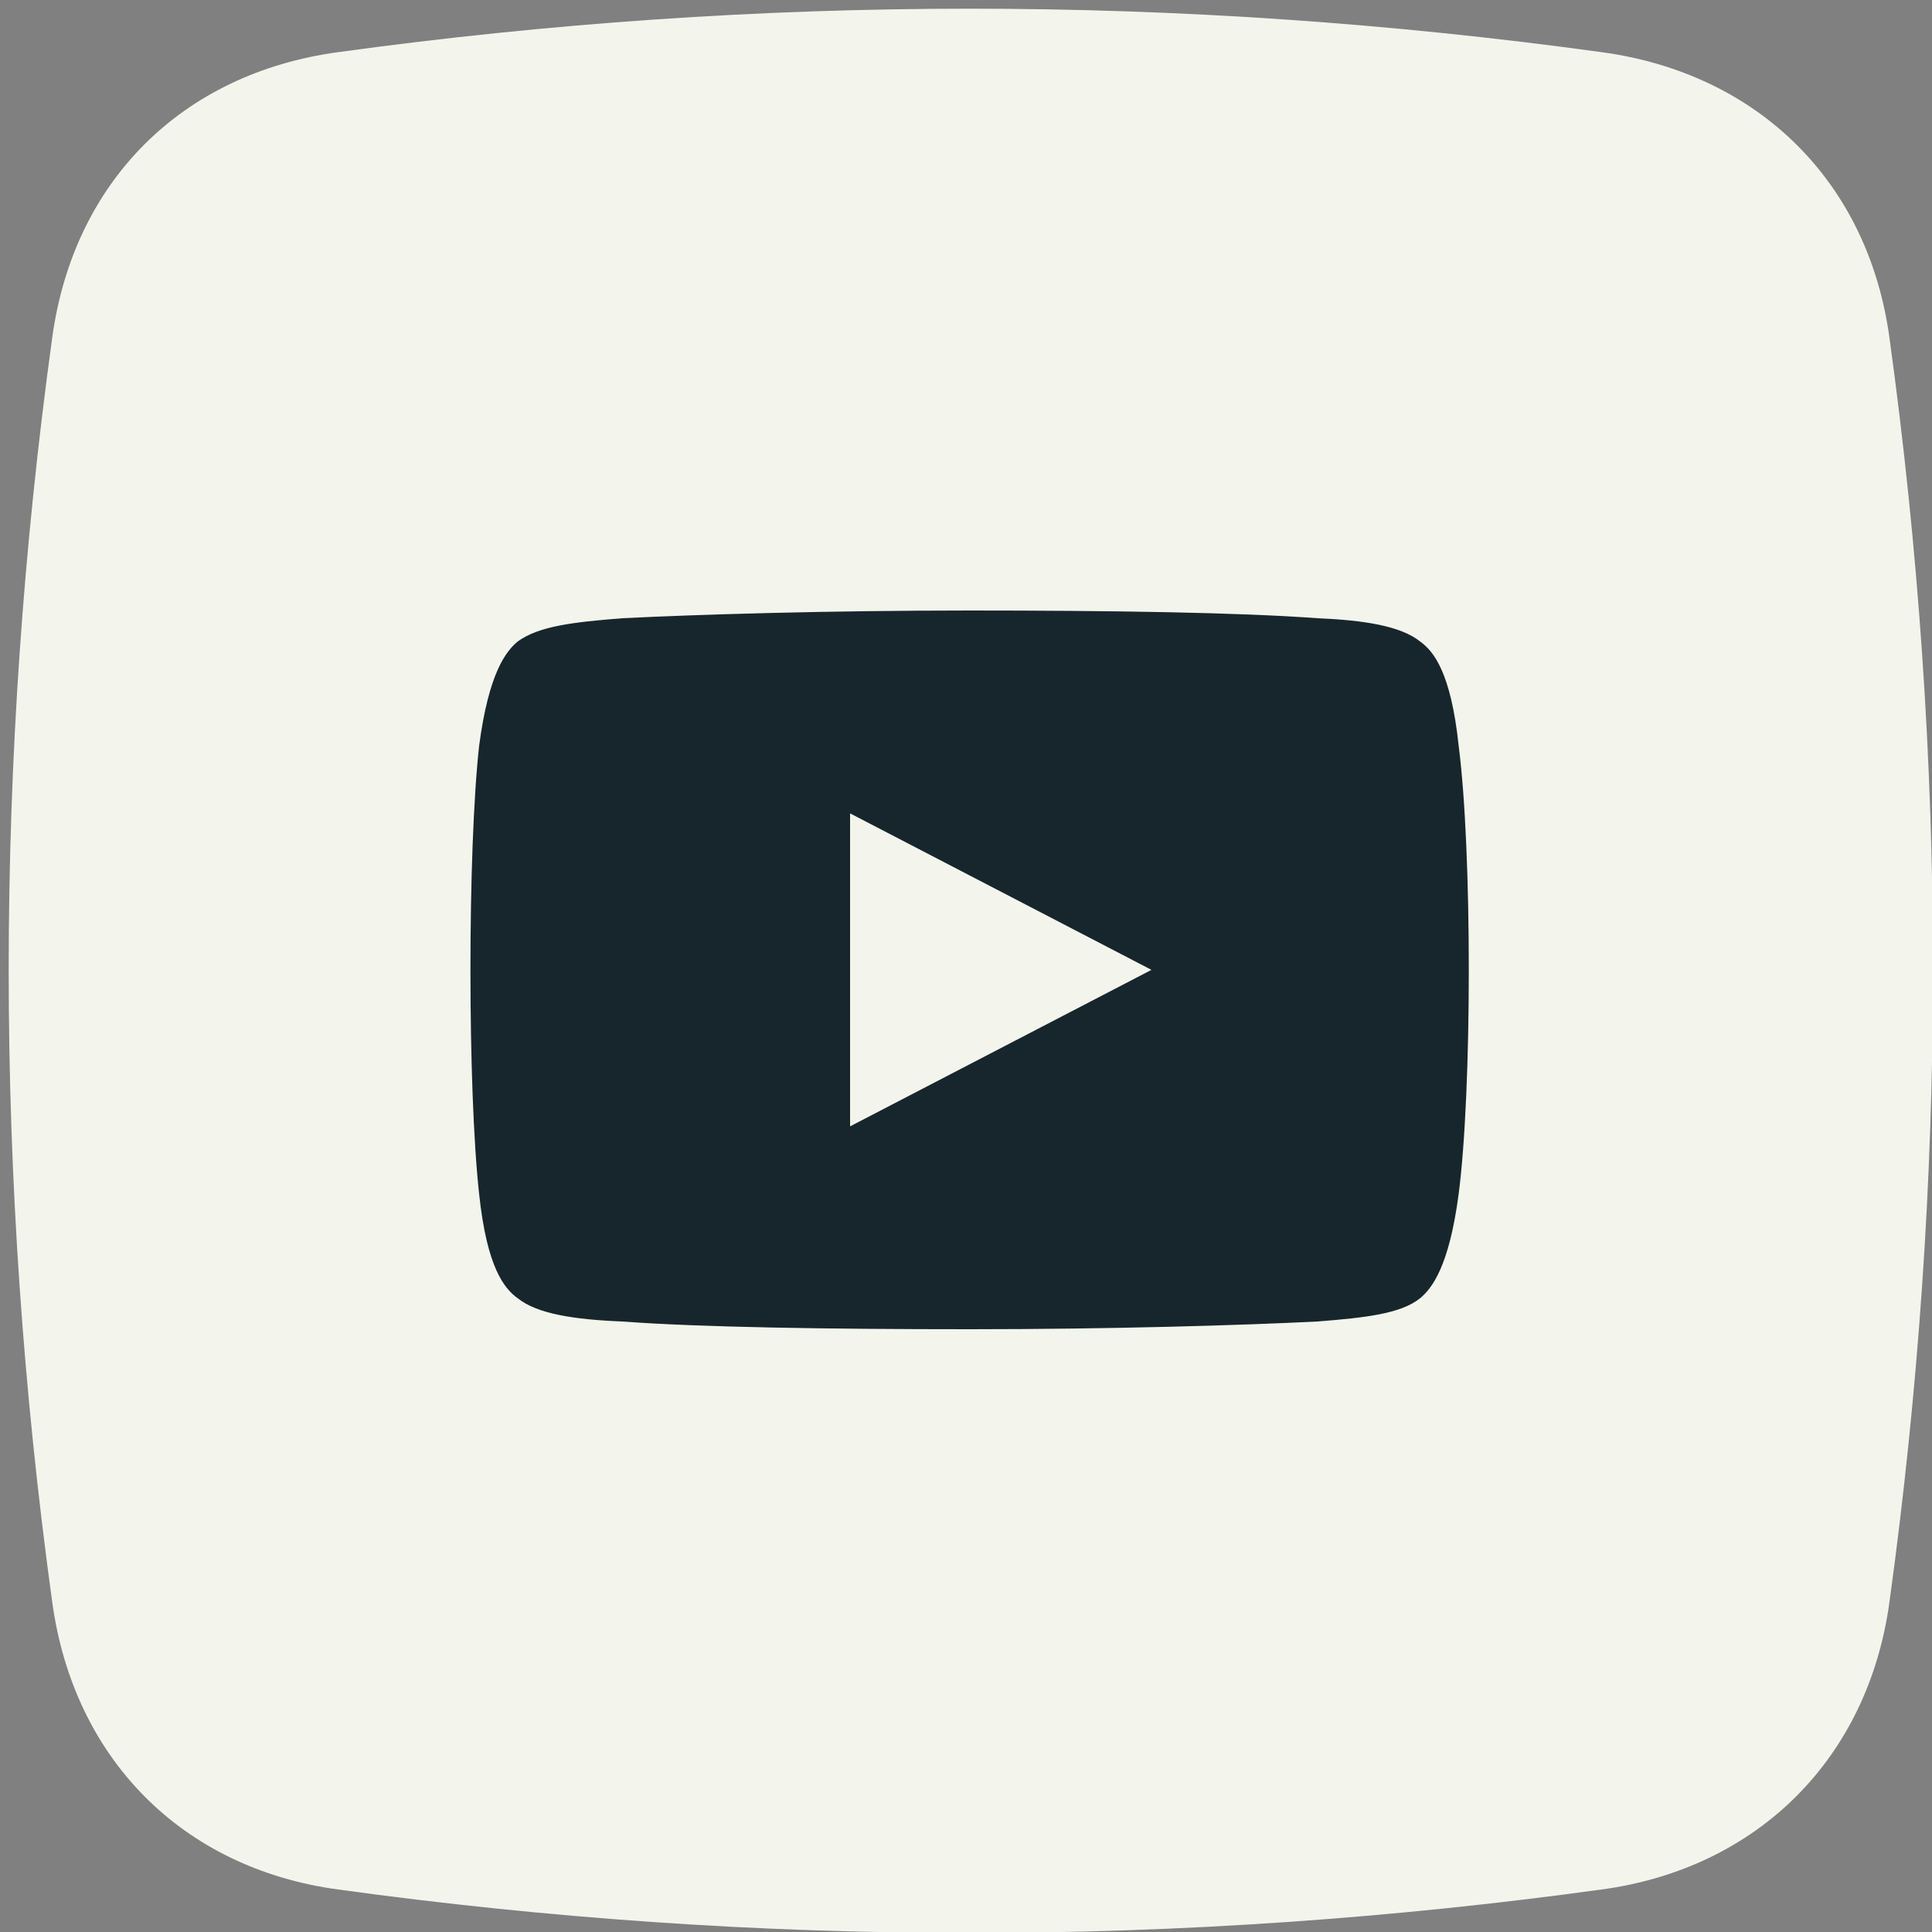
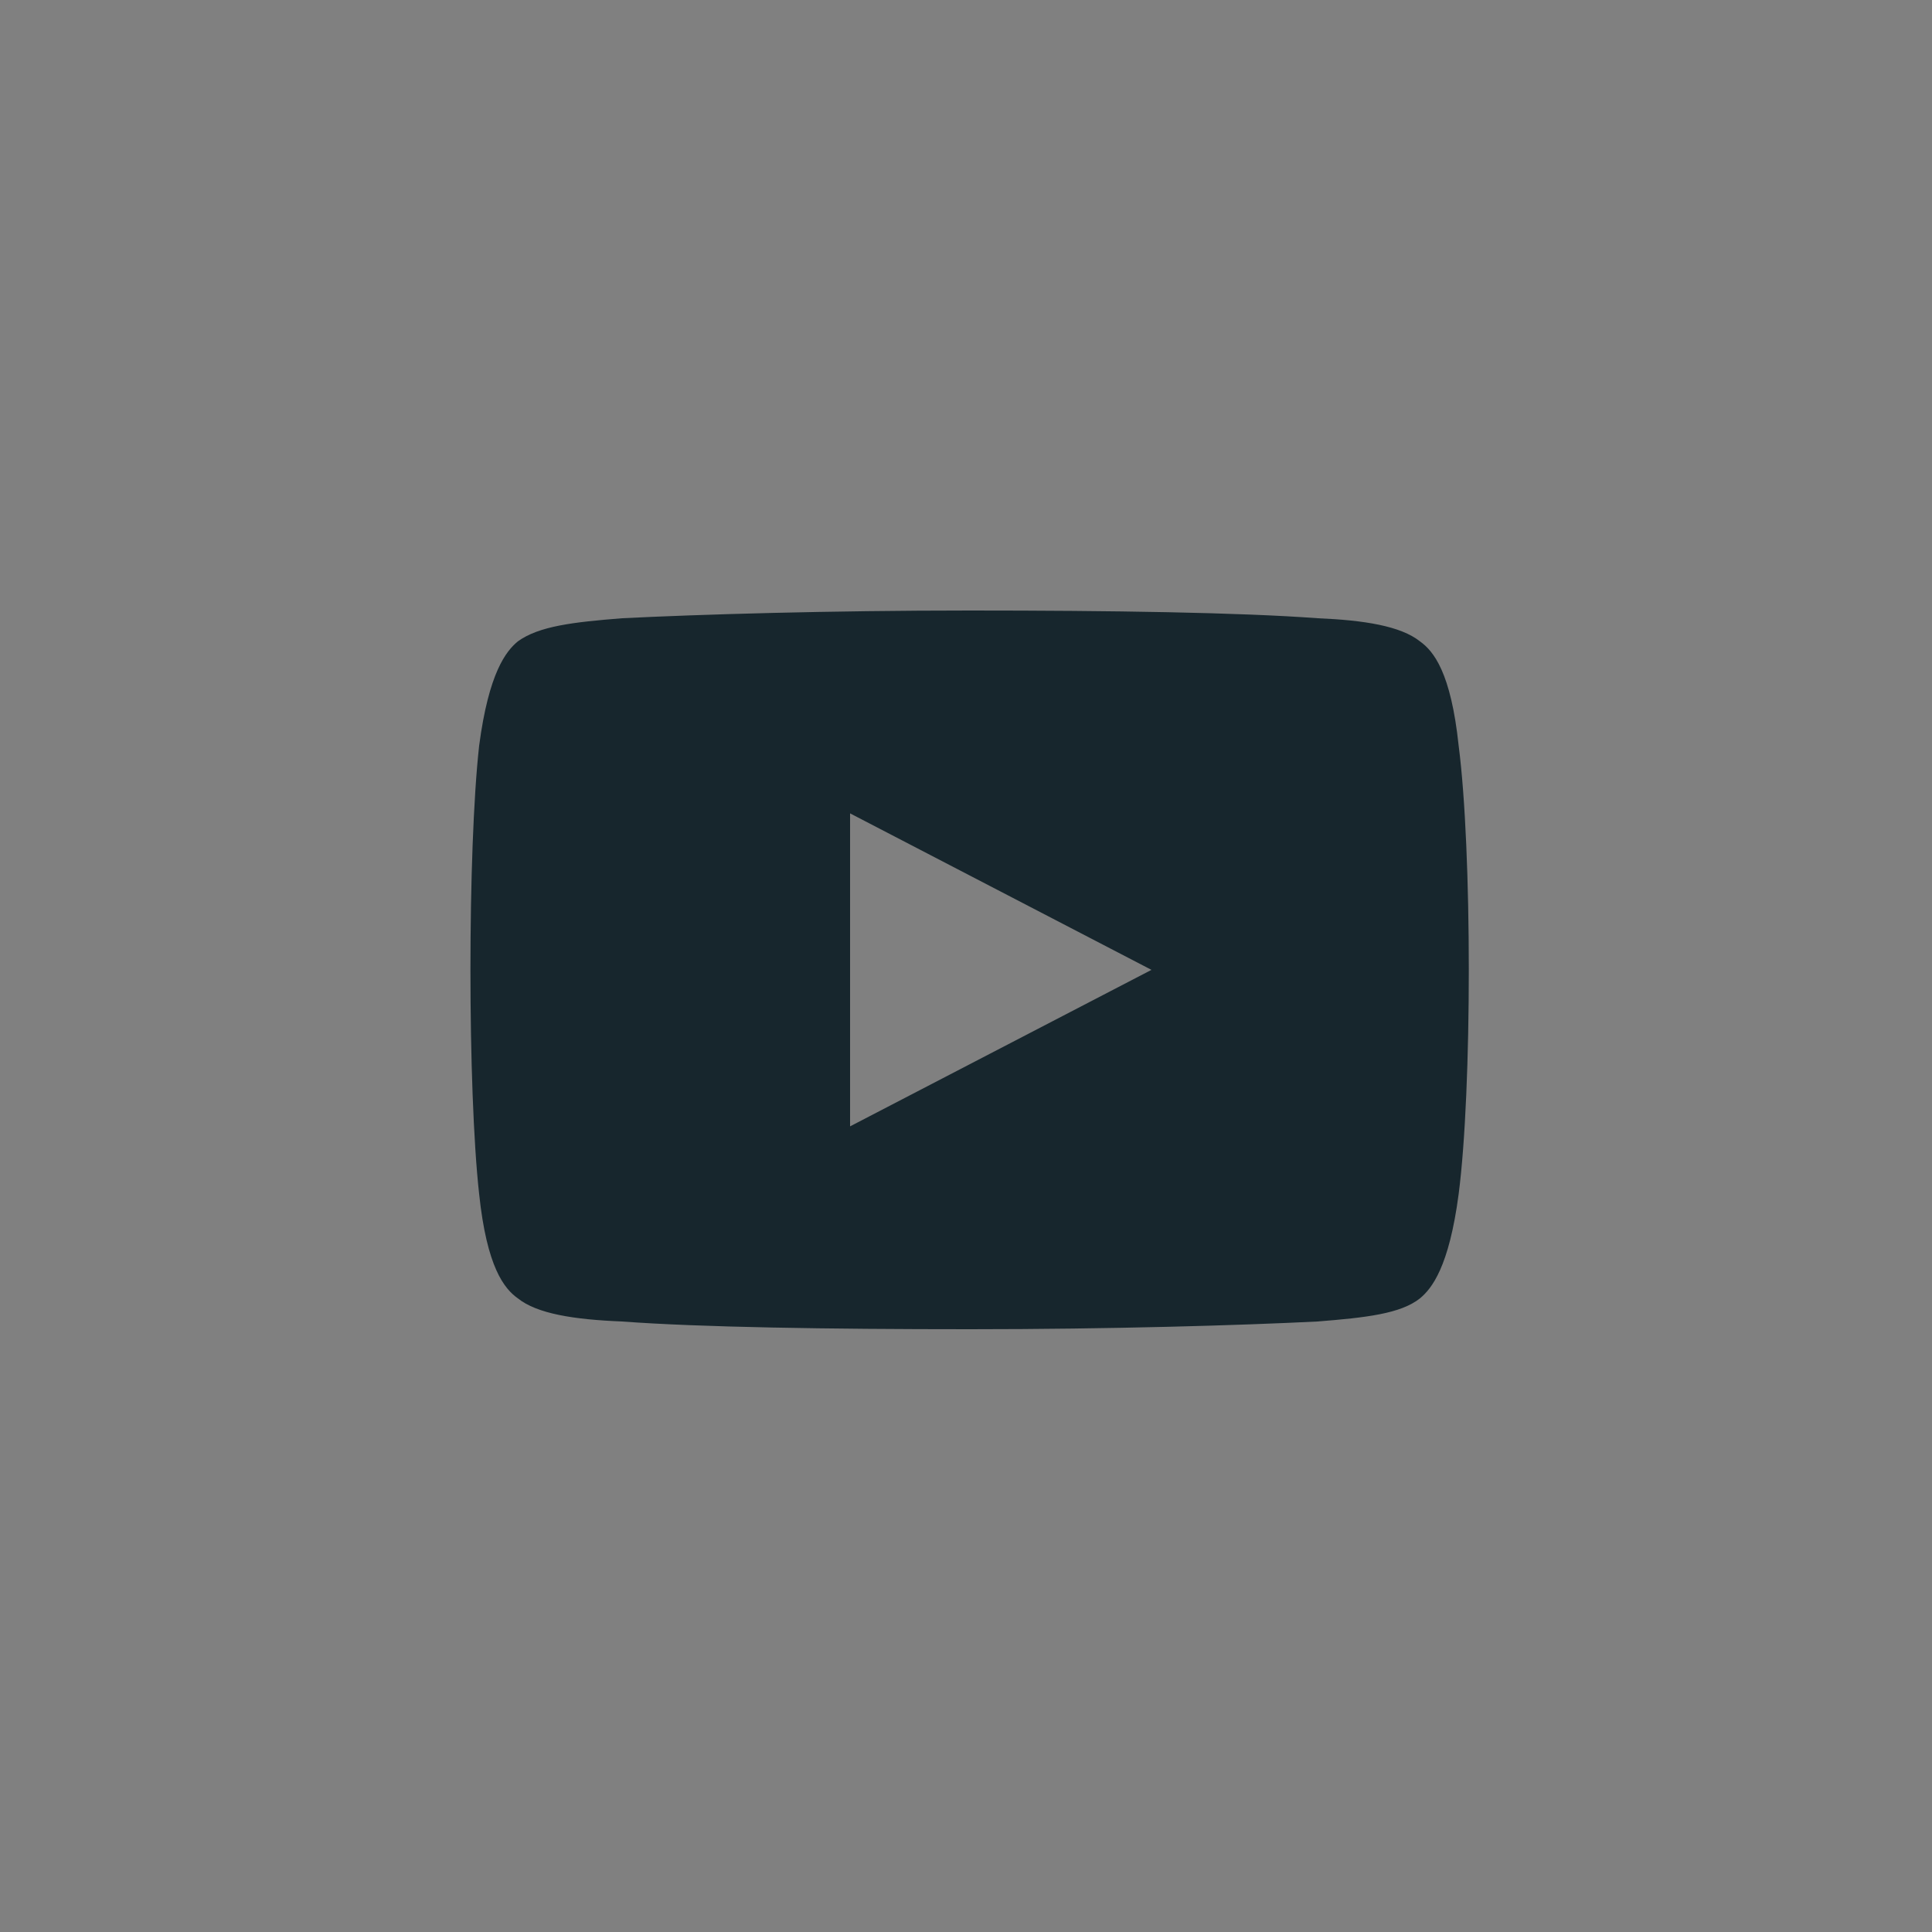
<svg xmlns="http://www.w3.org/2000/svg" id="Layer_1" x="0px" y="0px" viewBox="0 0 100 100" style="enable-background:new 0 0 100 100;" xml:space="preserve">
  <rect x="0" y="0" width="100" height="100" fill="#808080" stroke="none" />
  <style type="text/css">	.st0{fill-rule:evenodd;clip-rule:evenodd;fill:#F3F5EC;}	.st1{fill-rule:evenodd;clip-rule:evenodd;fill:#17262D;}</style>
  <g>
-     <path class="st0" d="M17.5,2.7c21.8-3,43.6-3,65.4,0C91,3.8,96.7,9.4,97.8,17.5c3,21.8,3,43.6,0,65.4C96.7,91,91,96.7,82.9,97.8  c-21.8,3-43.6,3-65.4,0C9.4,96.7,3.8,91,2.7,82.9c-3-21.8-3-43.6,0-65.4C3.8,9.4,9.4,3.8,17.5,2.7z" />
    <path class="st1" d="M75.5,38.6c-0.4-3.8-1.3-4.9-2-5.4c-1-0.8-2.9-1.1-5.3-1.2c-4-0.3-10.7-0.4-18-0.4s-14,0.2-18,0.4  c-2.5,0.2-4.3,0.4-5.4,1.2c-0.6,0.5-1.5,1.6-2,5.4c-0.6,5.4-0.6,17.8,0,23.2c0.4,3.8,1.3,4.9,2,5.4c1,0.8,2.9,1.1,5.4,1.2  c4,0.3,10.7,0.4,18,0.4s14-0.2,18-0.4c2.5-0.2,4.3-0.4,5.3-1.2c0.6-0.5,1.5-1.6,2-5.4C76.2,56.4,76.2,44,75.5,38.6L75.5,38.6z   M44,58.3L44,58.3V42.1l15.6,8.1L44,58.3z" />
  </g>
</svg>